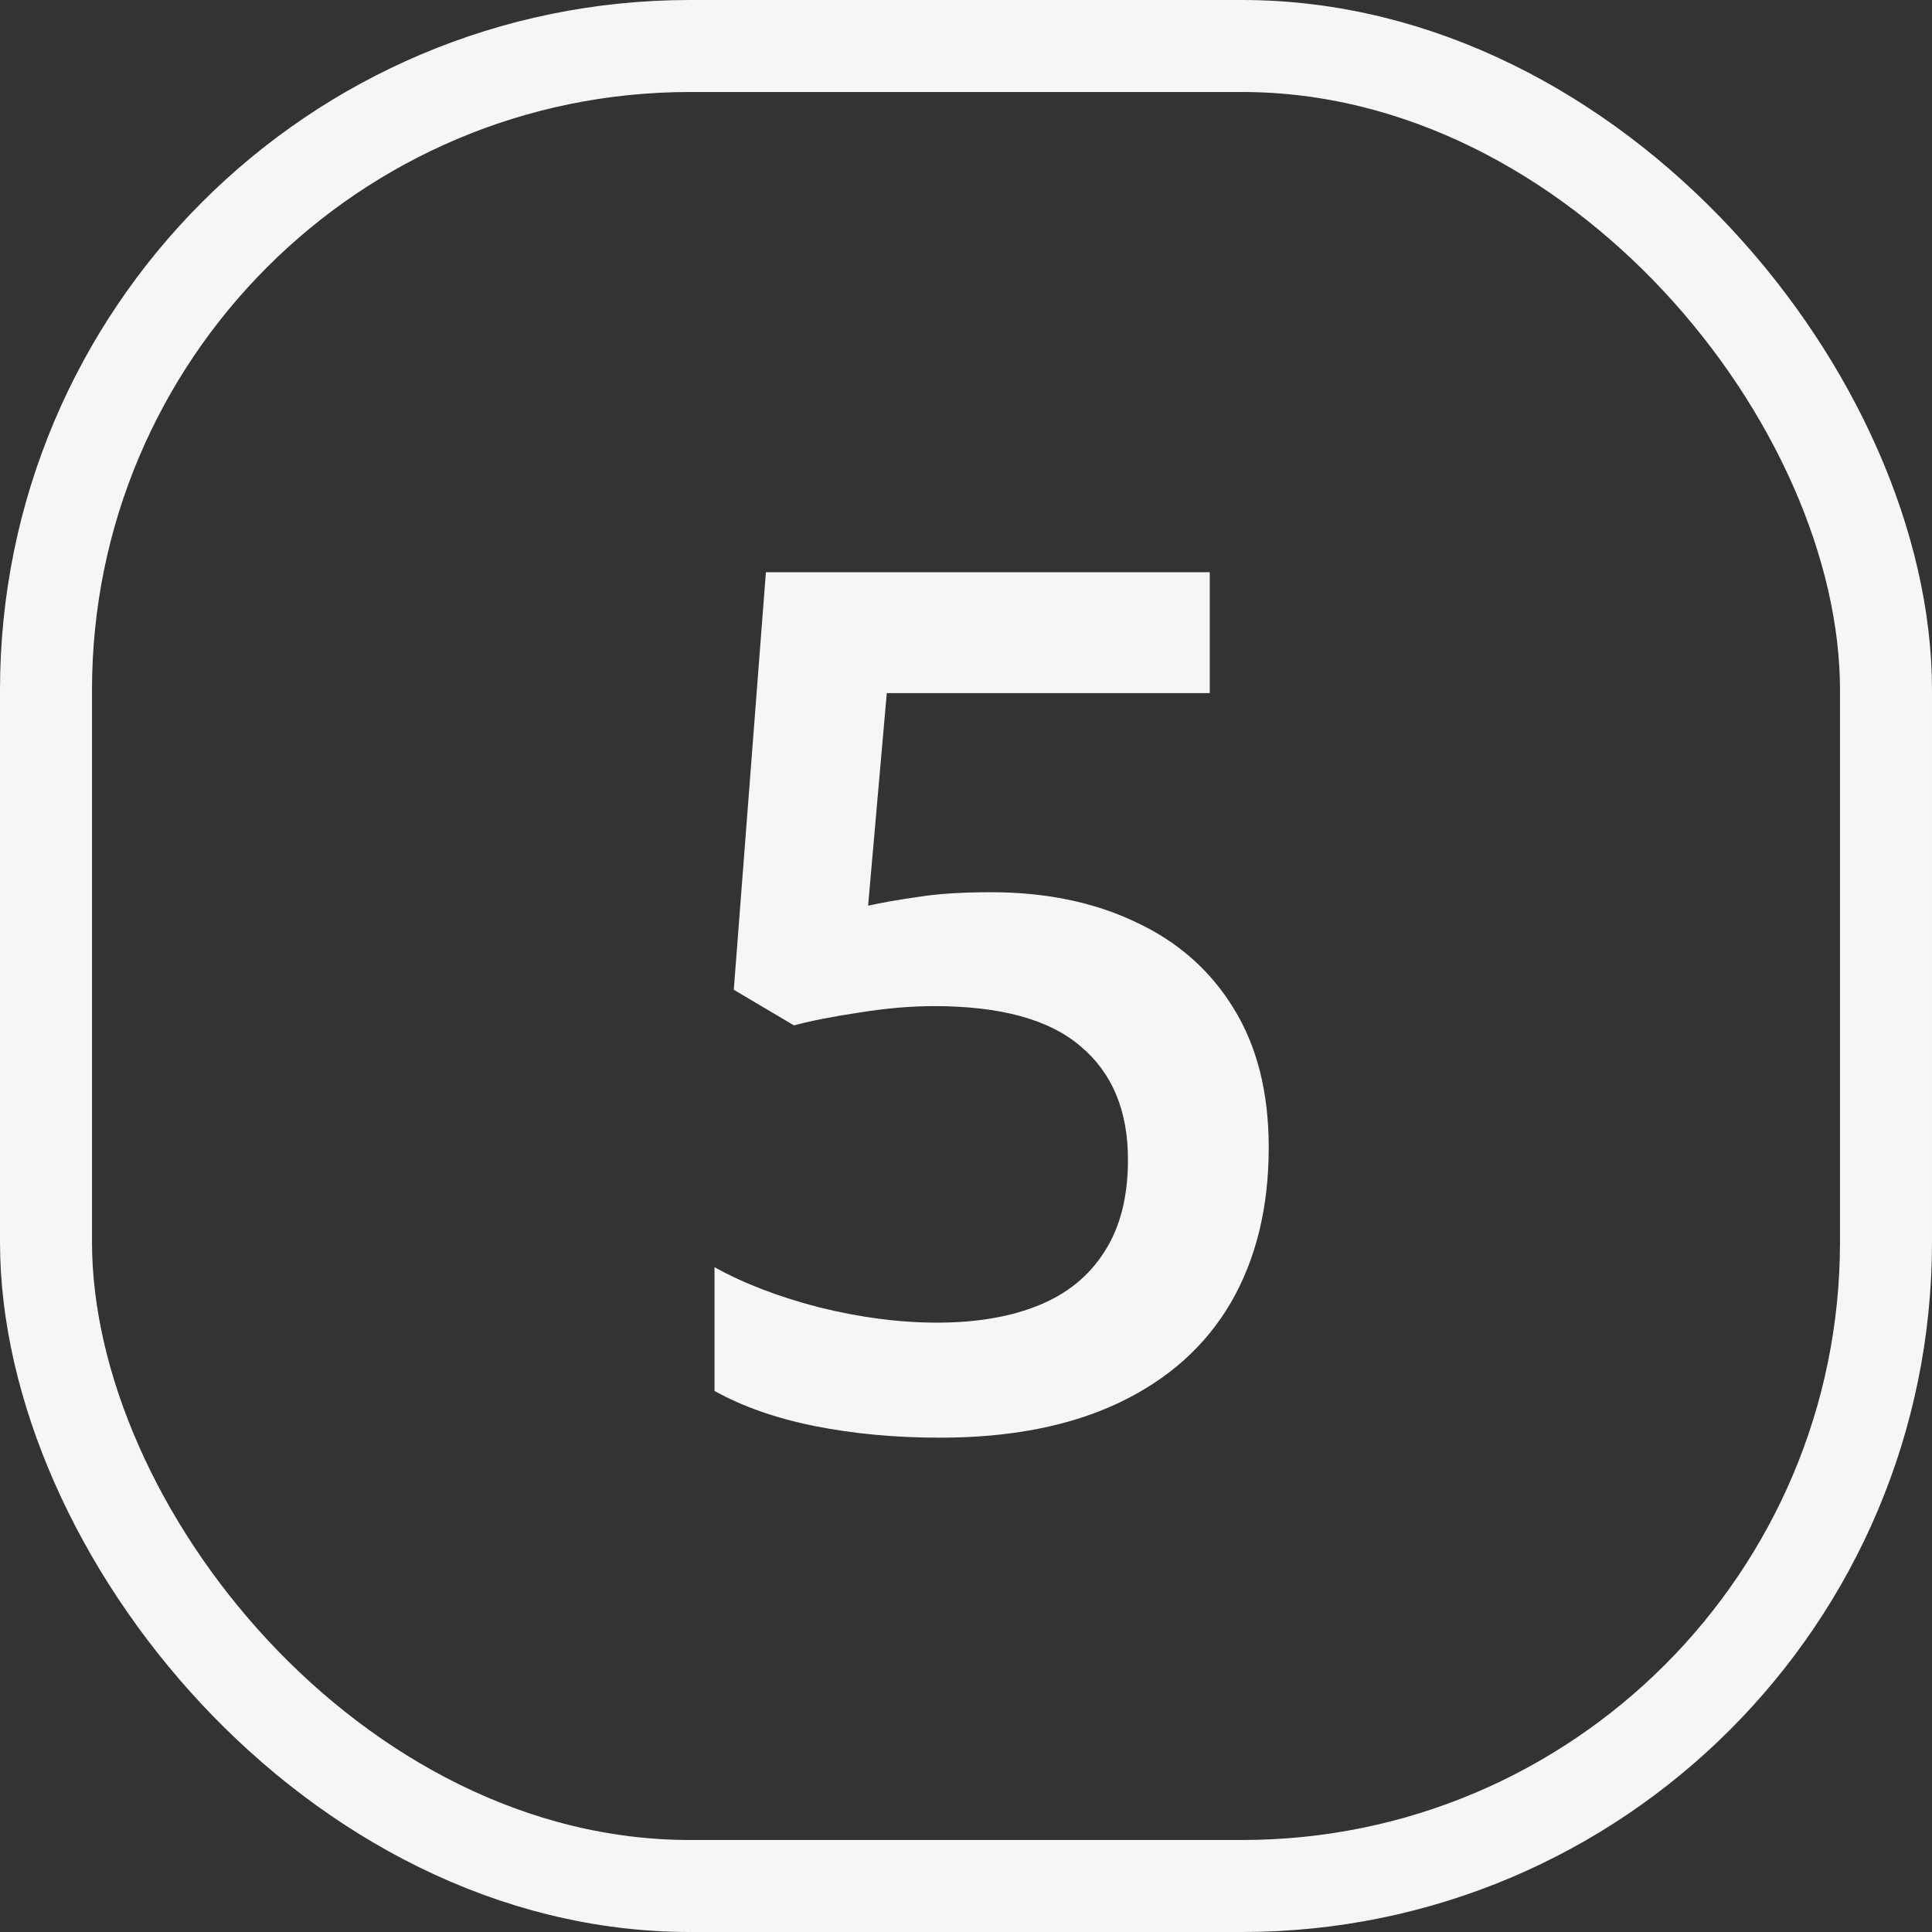
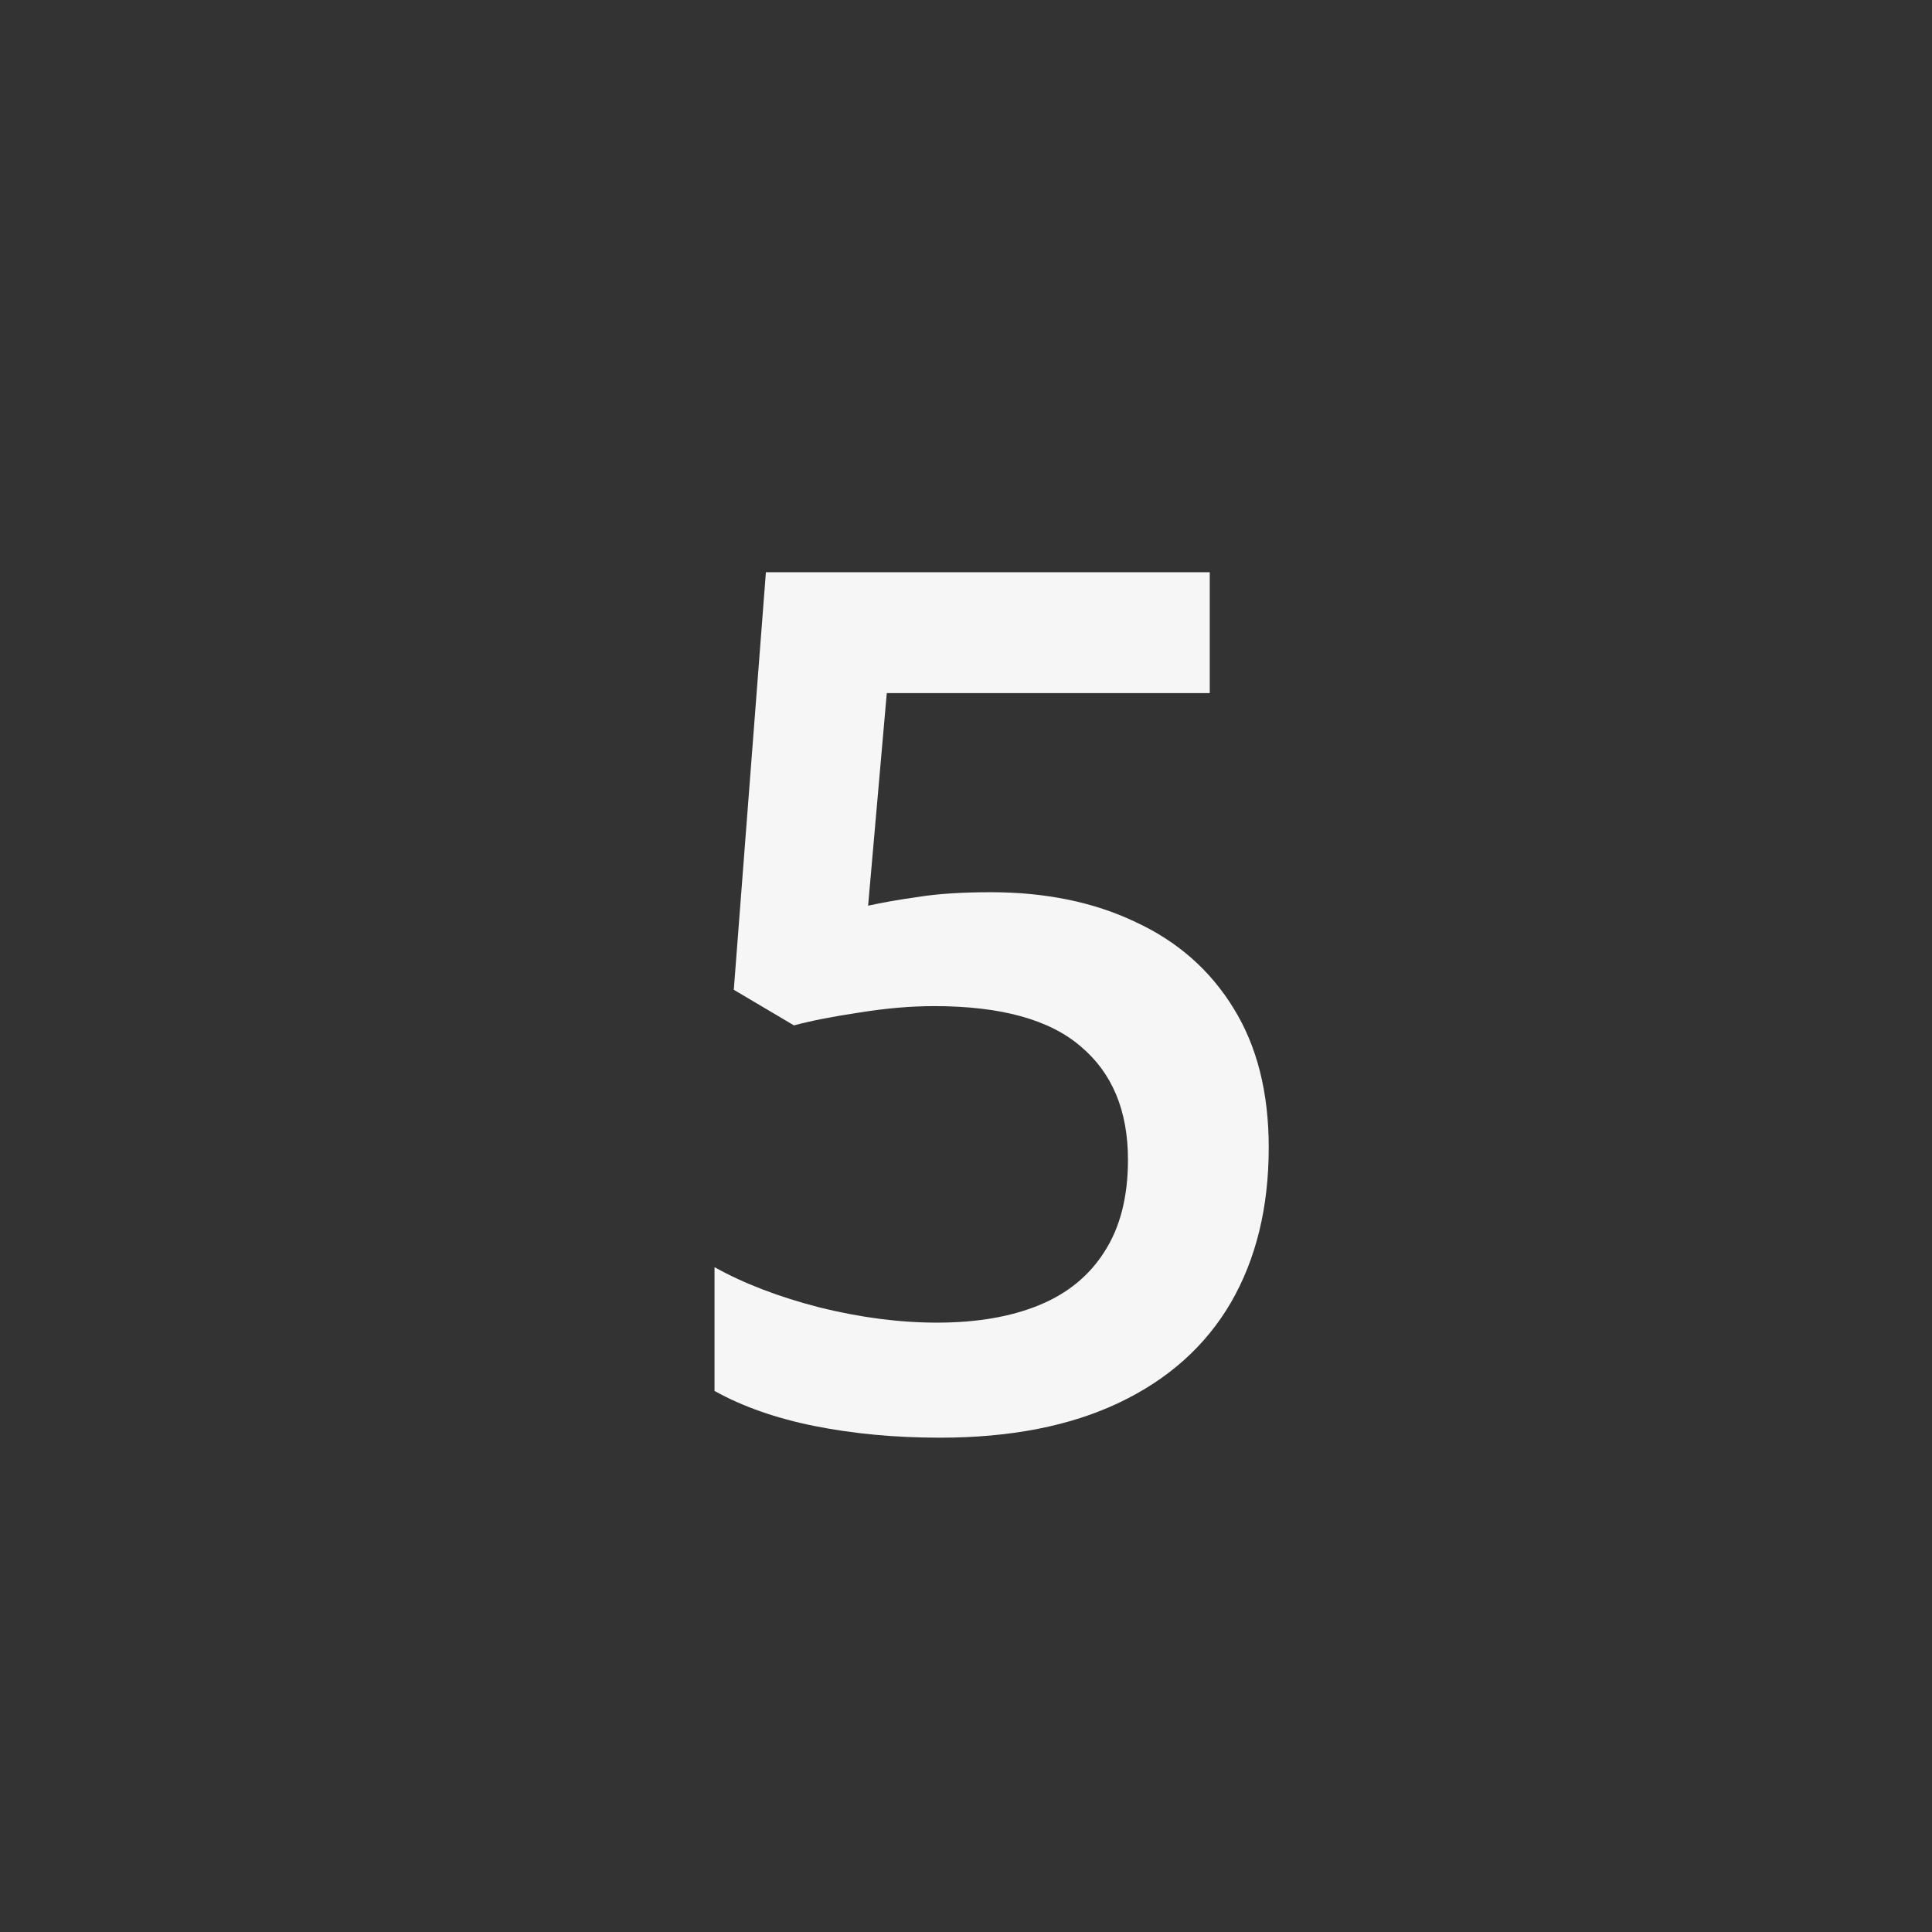
<svg xmlns="http://www.w3.org/2000/svg" width="42" height="42" viewBox="0 0 42 42" fill="none">
  <rect x="0" y="0" width="42" height="42" fill="#333333" stroke="none" />
-   <rect x="1" y="1" width="40" height="40" rx="14" stroke="#F6F6F6" stroke-width="2" />
  <path d="M21.538 19.396C22.731 19.396 23.781 19.612 24.686 20.044C25.601 20.467 26.311 21.093 26.819 21.923C27.327 22.744 27.581 23.751 27.581 24.944C27.581 26.248 27.306 27.373 26.756 28.321C26.206 29.261 25.398 29.984 24.331 30.492C23.265 31 21.965 31.254 20.434 31.254C19.46 31.254 18.55 31.169 17.704 31C16.866 30.831 16.143 30.577 15.533 30.238V27.547C16.168 27.902 16.93 28.194 17.818 28.423C18.707 28.643 19.558 28.753 20.37 28.753C21.233 28.753 21.974 28.626 22.592 28.372C23.21 28.118 23.684 27.729 24.014 27.204C24.352 26.679 24.521 26.015 24.521 25.211C24.521 24.145 24.179 23.324 23.493 22.748C22.816 22.164 21.754 21.872 20.307 21.872C19.799 21.872 19.257 21.919 18.682 22.012C18.115 22.096 17.641 22.189 17.26 22.291L15.952 21.517L16.65 12.44H26.299V15.067H19.278L18.872 19.689C19.177 19.621 19.541 19.557 19.964 19.498C20.387 19.43 20.912 19.396 21.538 19.396Z" fill="#F6F6F6" />
</svg>